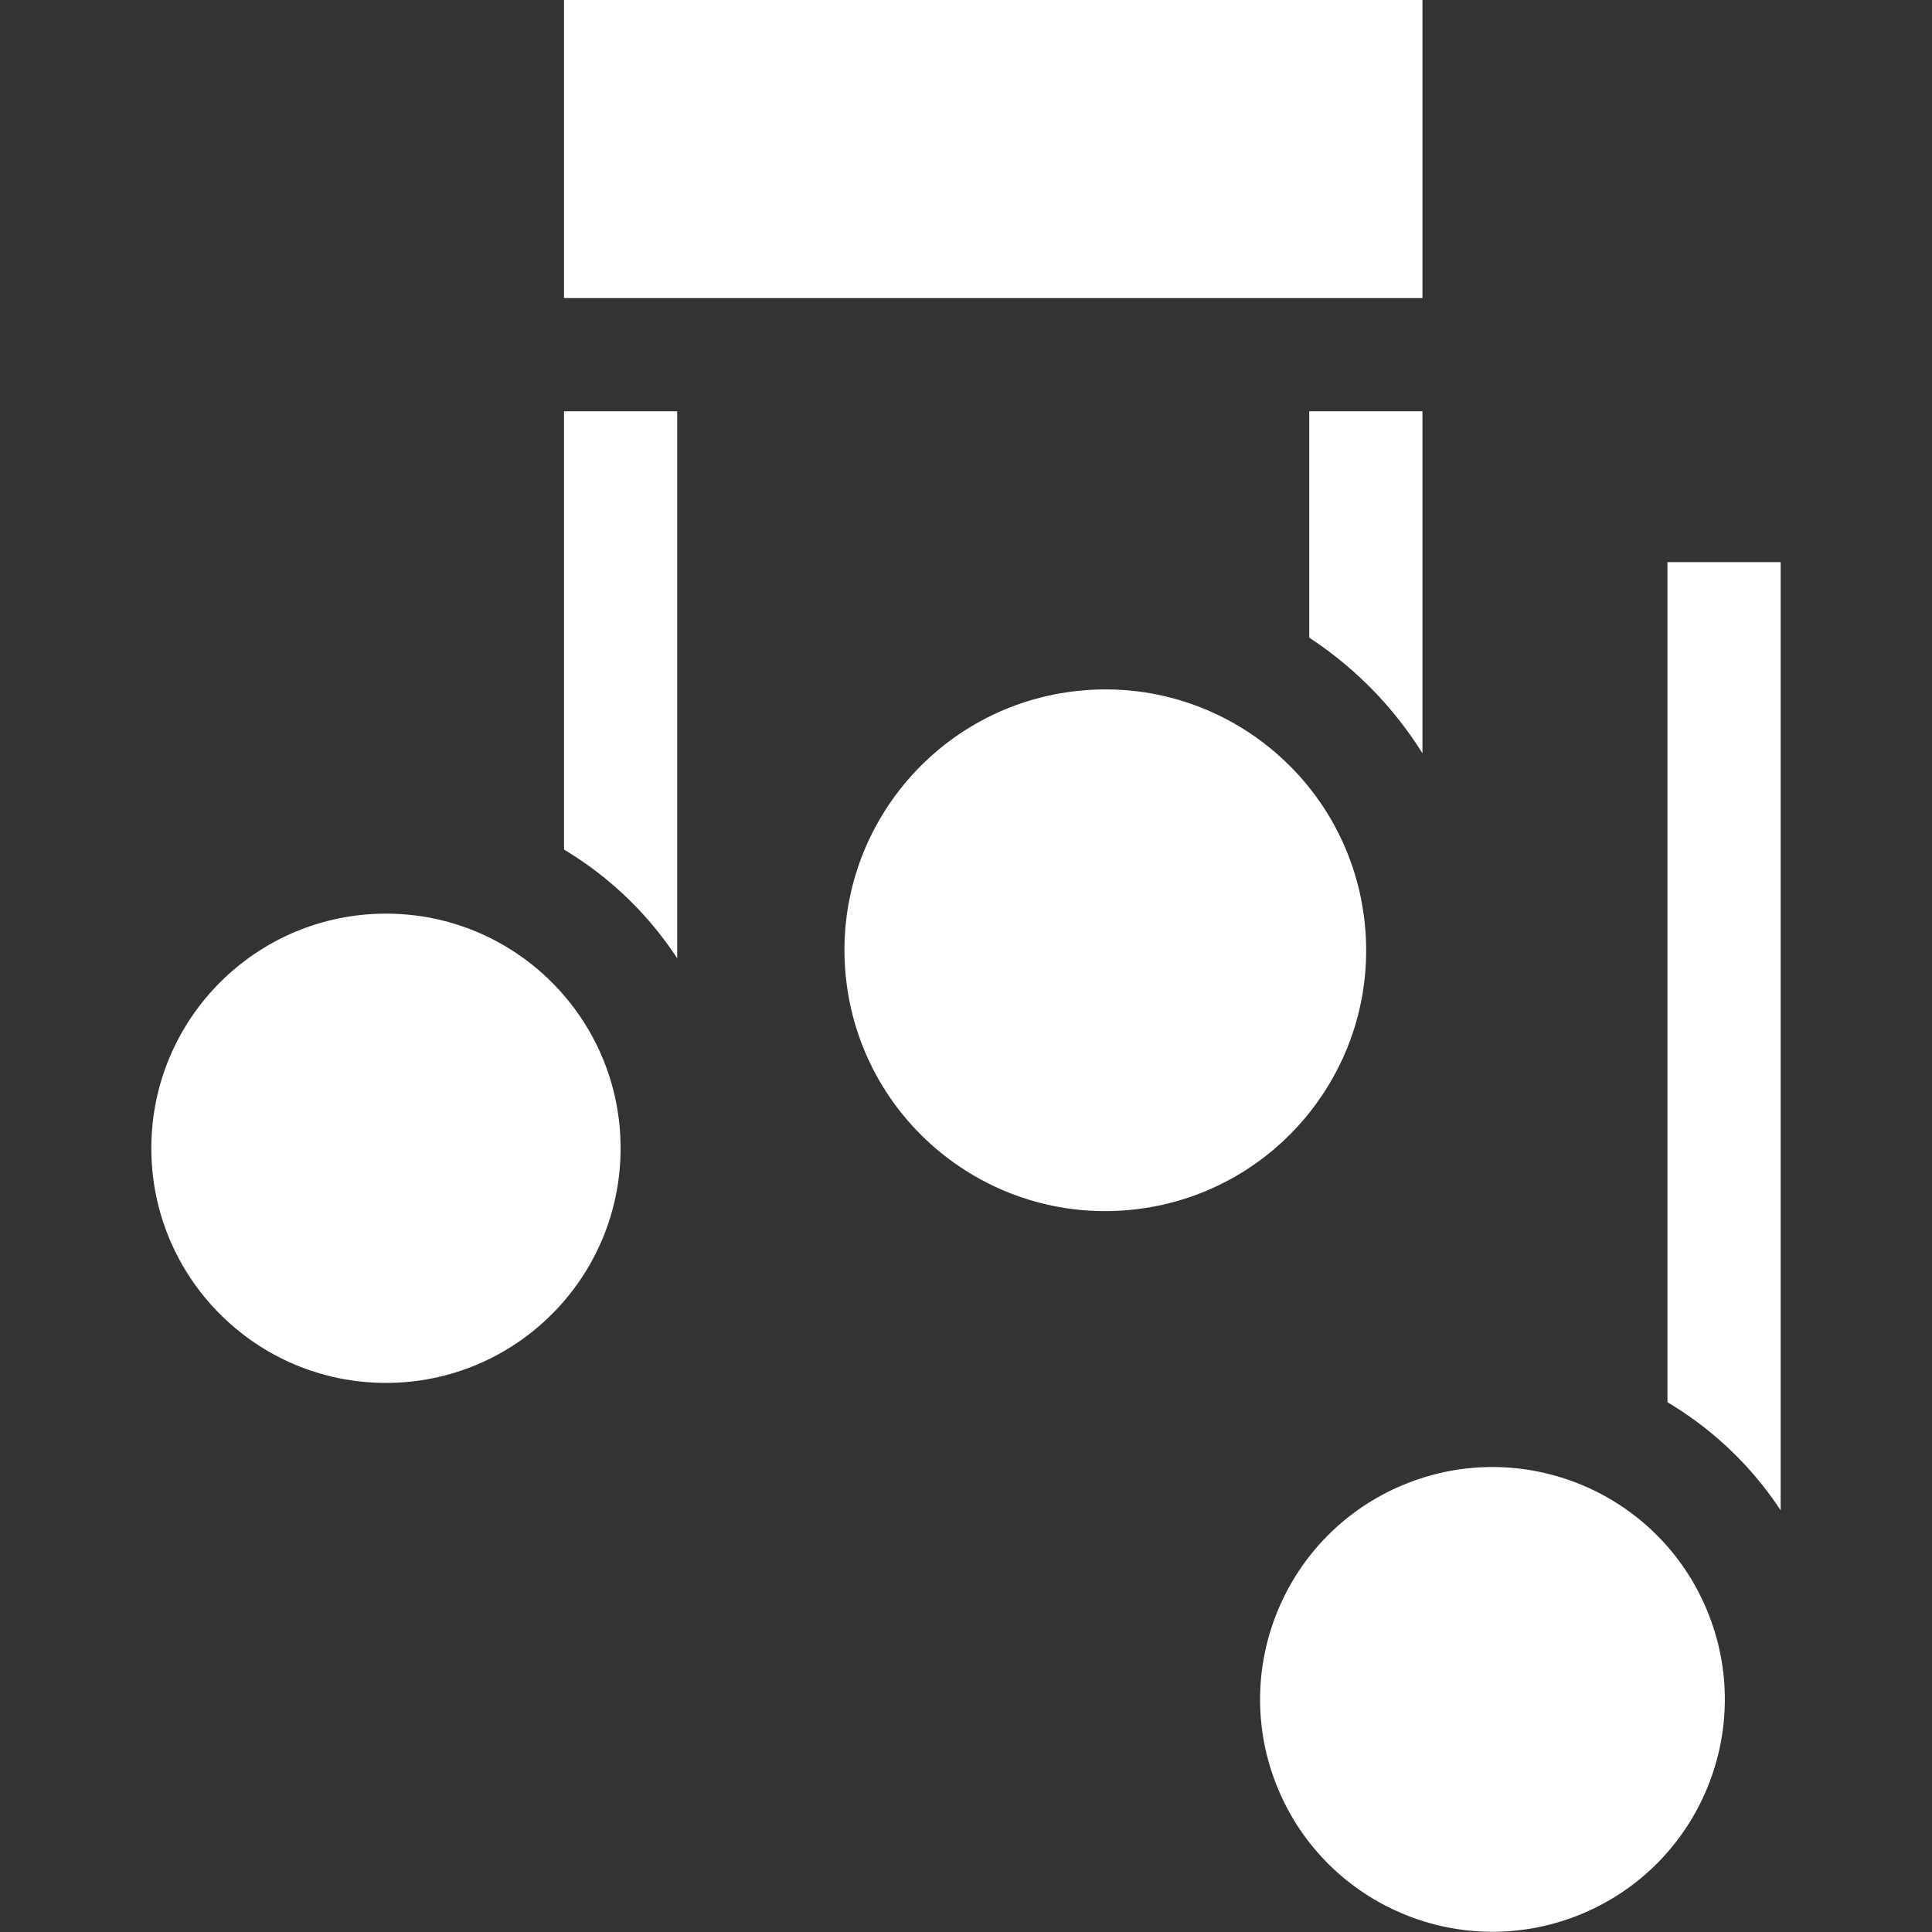
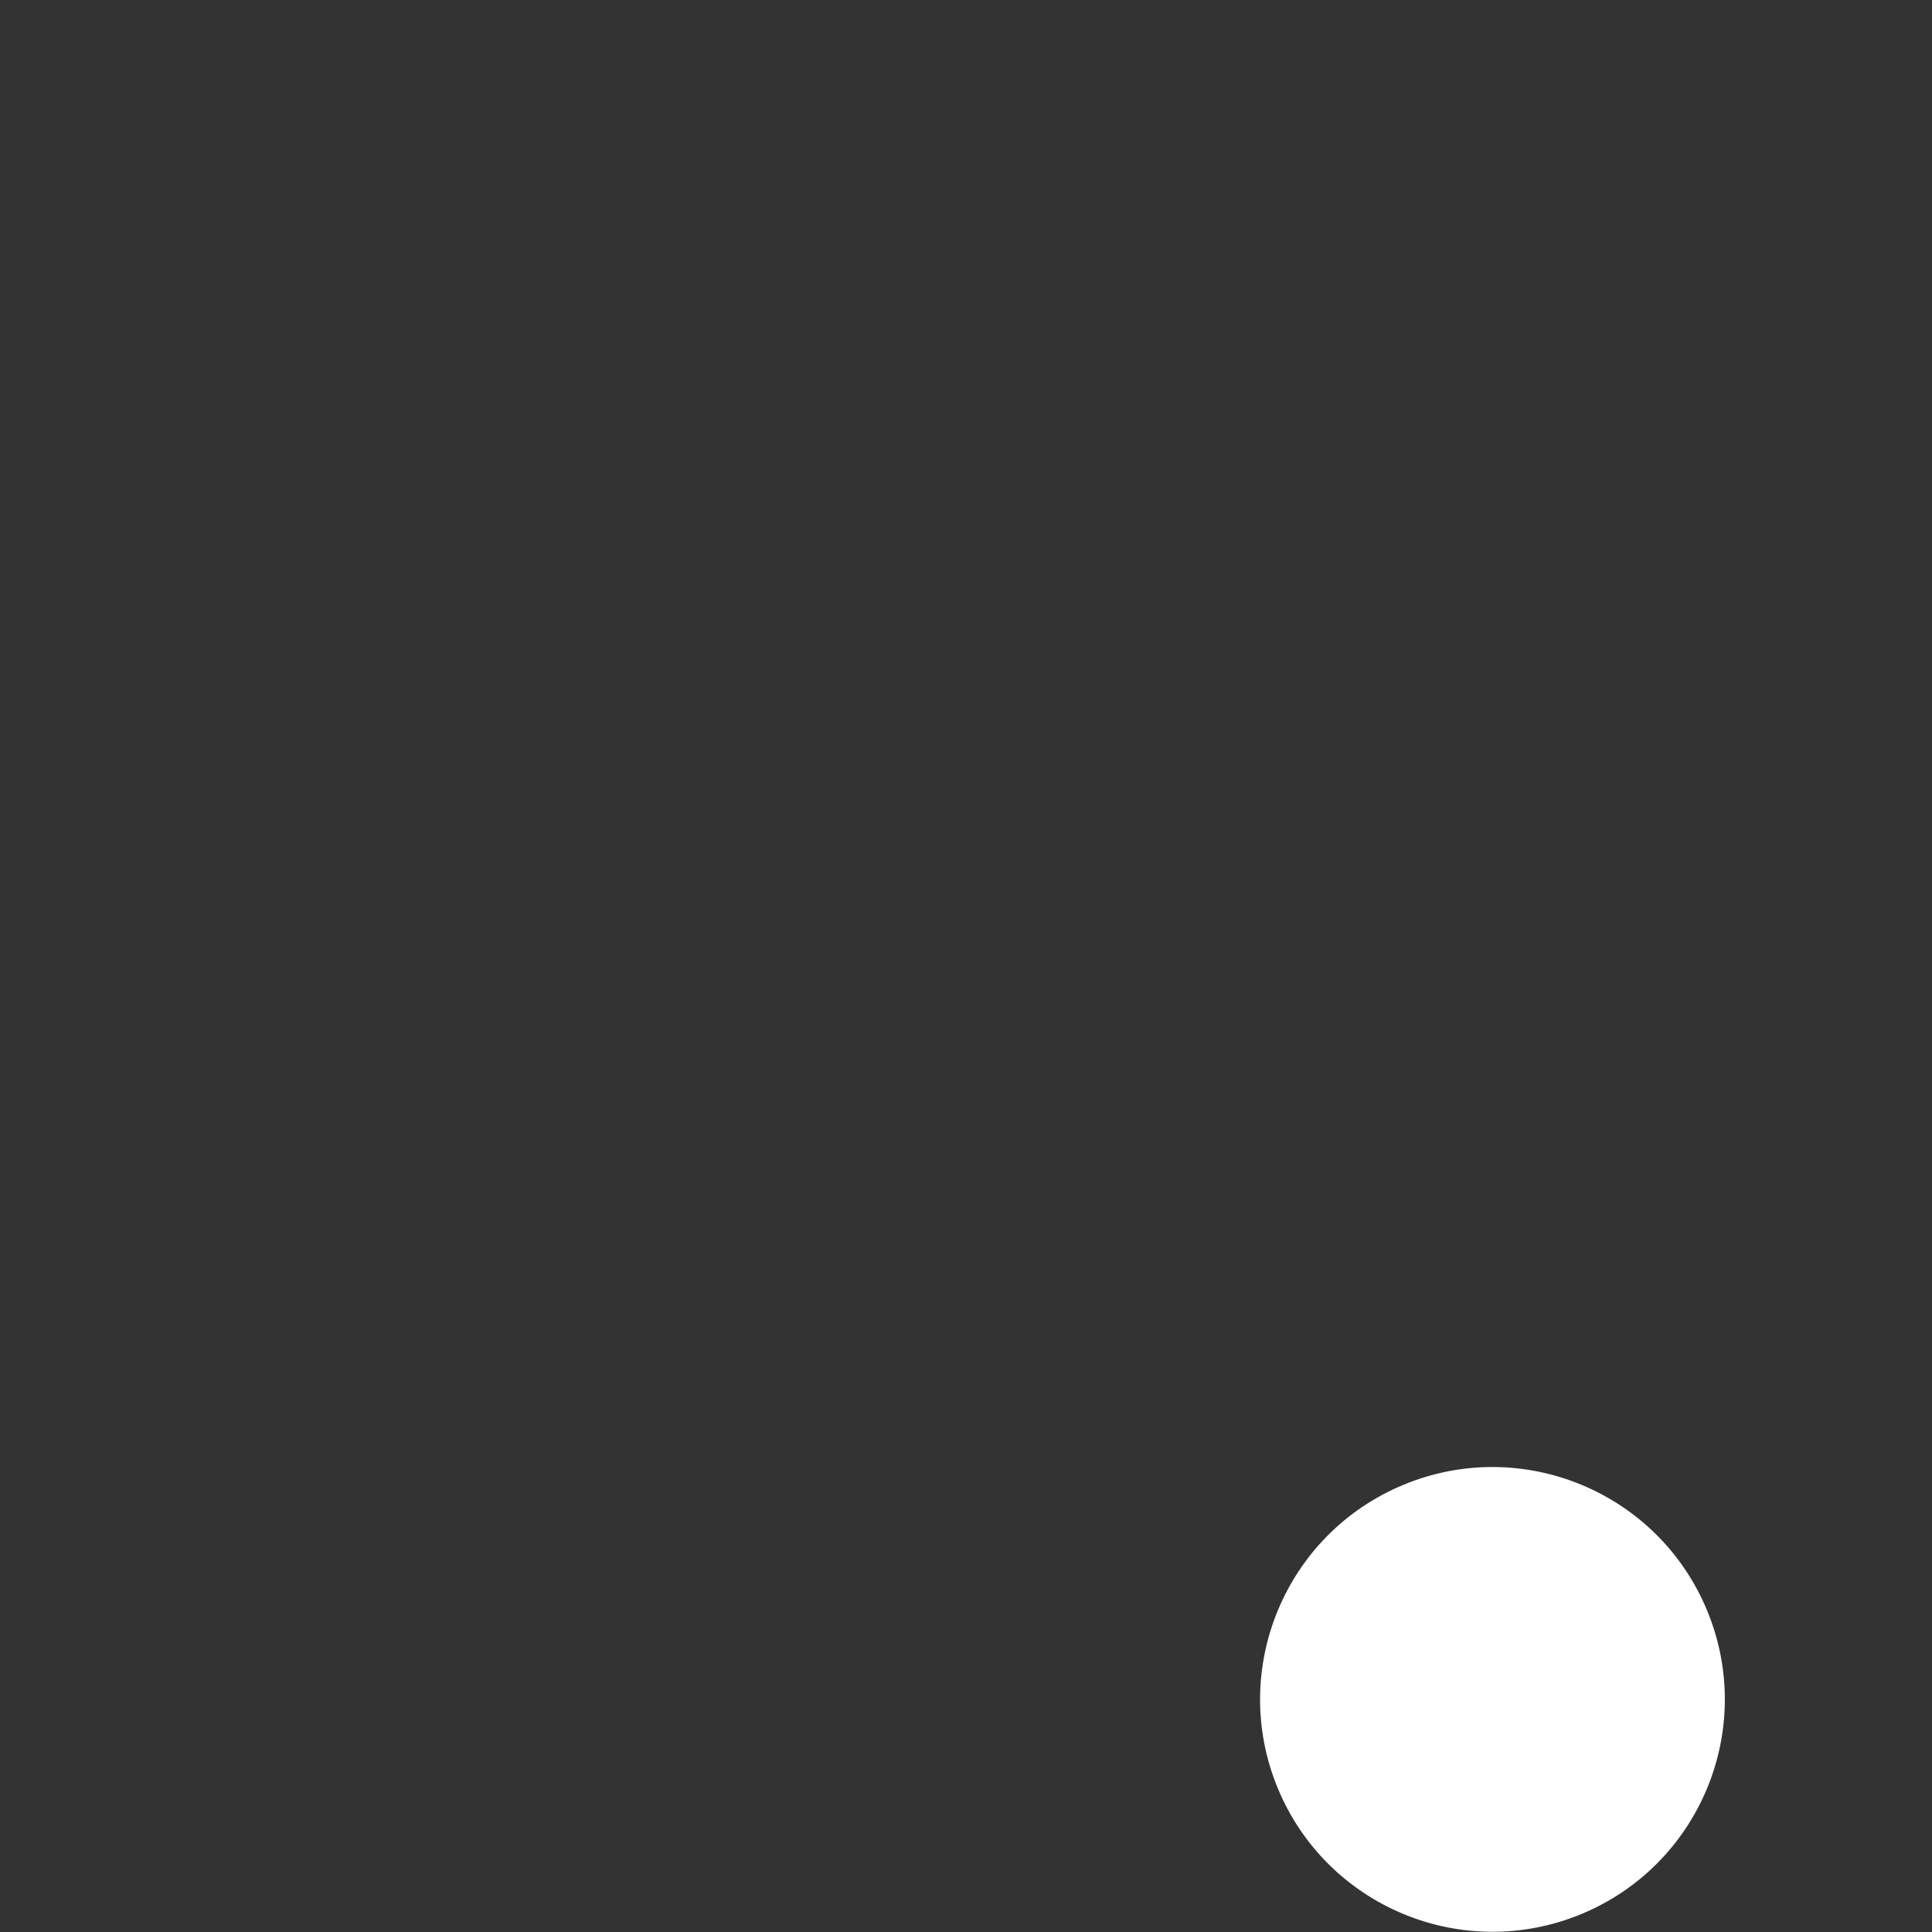
<svg xmlns="http://www.w3.org/2000/svg" width="512" height="512" x="0" y="0" viewBox="0 0 512 512" style="enable-background:new 0 0 512 512" xml:space="preserve">
  <rect x="0" y="0" width="512" height="512" fill="#333333" stroke="none" />
  <g>
-     <path d="M471.897 400.27V148.967h-30v222.65a92.26 92.26 0 0 1 30 28.653zM376.965 199.632V109h-30v59.998a99.89 99.89 0 0 1 30 30.634zM149.466 225.145a92.9 92.9 0 0 1 30 28.819V109h-30zM149.466 0h227.499v79H149.466z" fill="#ffffff" opacity="1" data-original="#000000" />
-     <circle cx="102.285" cy="304.306" r="62.181" fill="#ffffff" opacity="1" data-original="#000000" />
-     <circle cx="292.841" cy="252" r="69.125" transform="rotate(-5.73 291.175 251.13)" fill="#ffffff" opacity="1" data-original="#000000" />
    <circle cx="395.326" cy="450.43" r="61.57" transform="rotate(-22.48 395.244 449.915)" fill="#ffffff" opacity="1" data-original="#000000" />
  </g>
</svg>